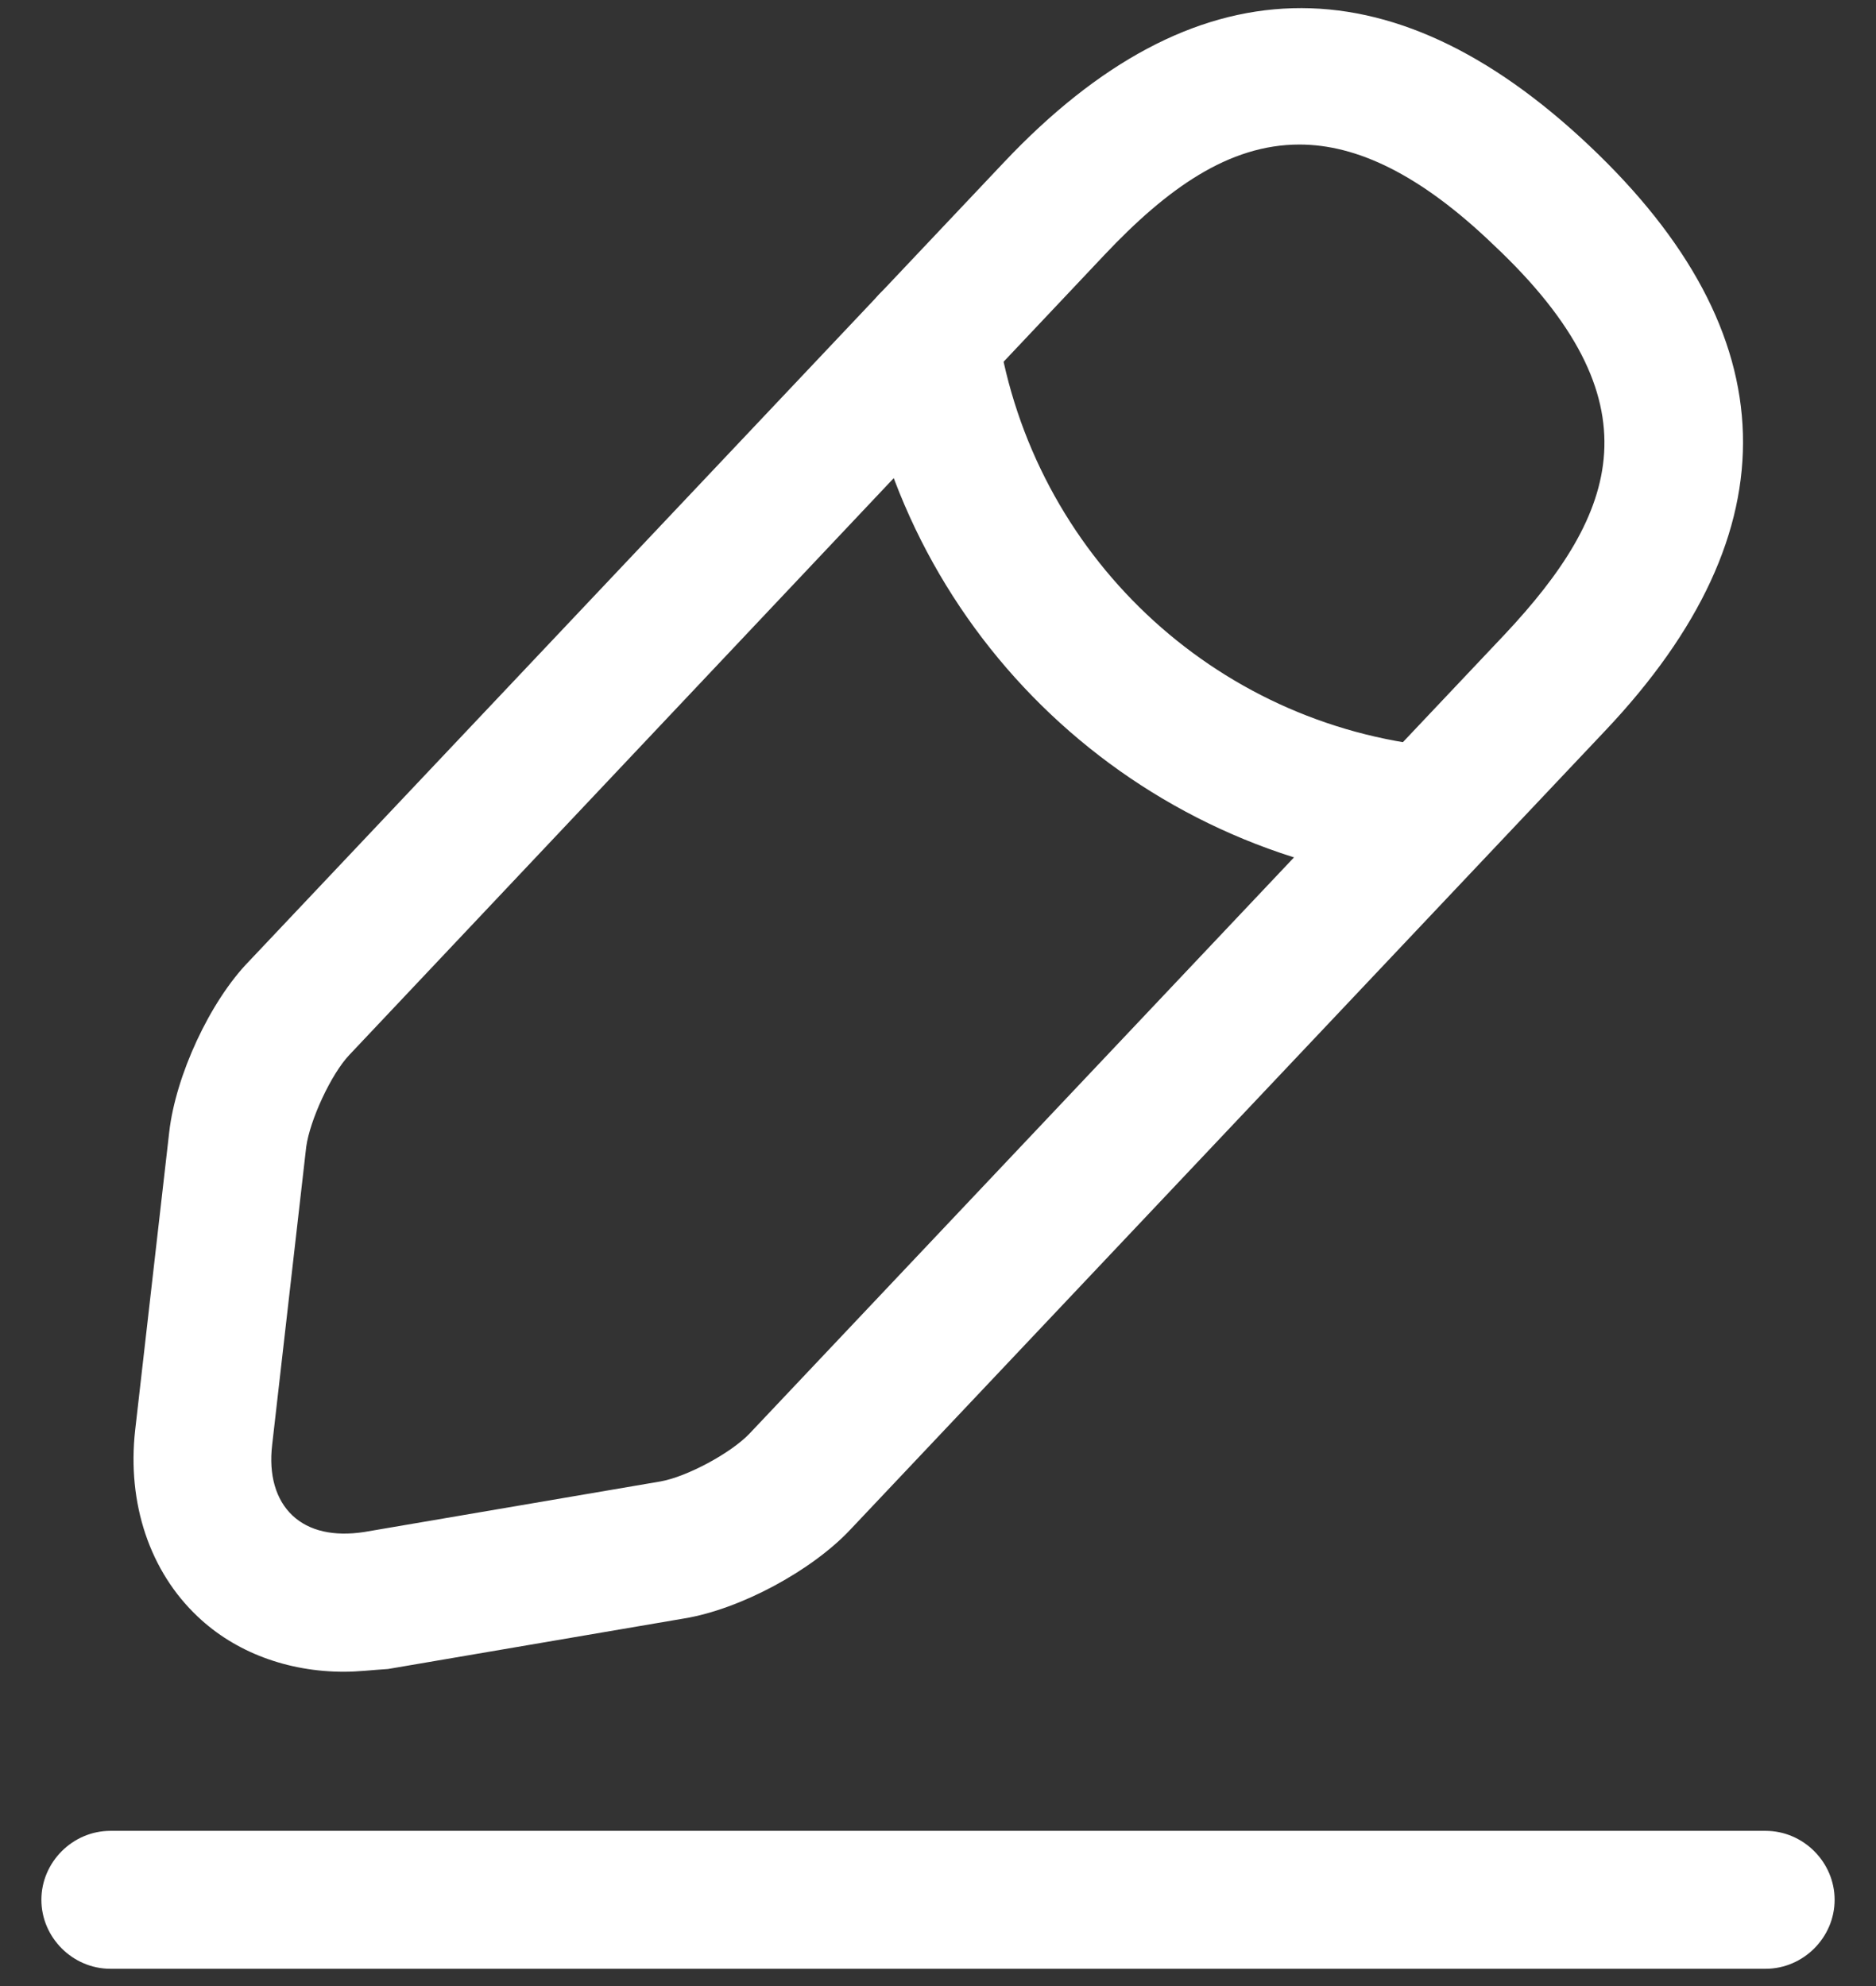
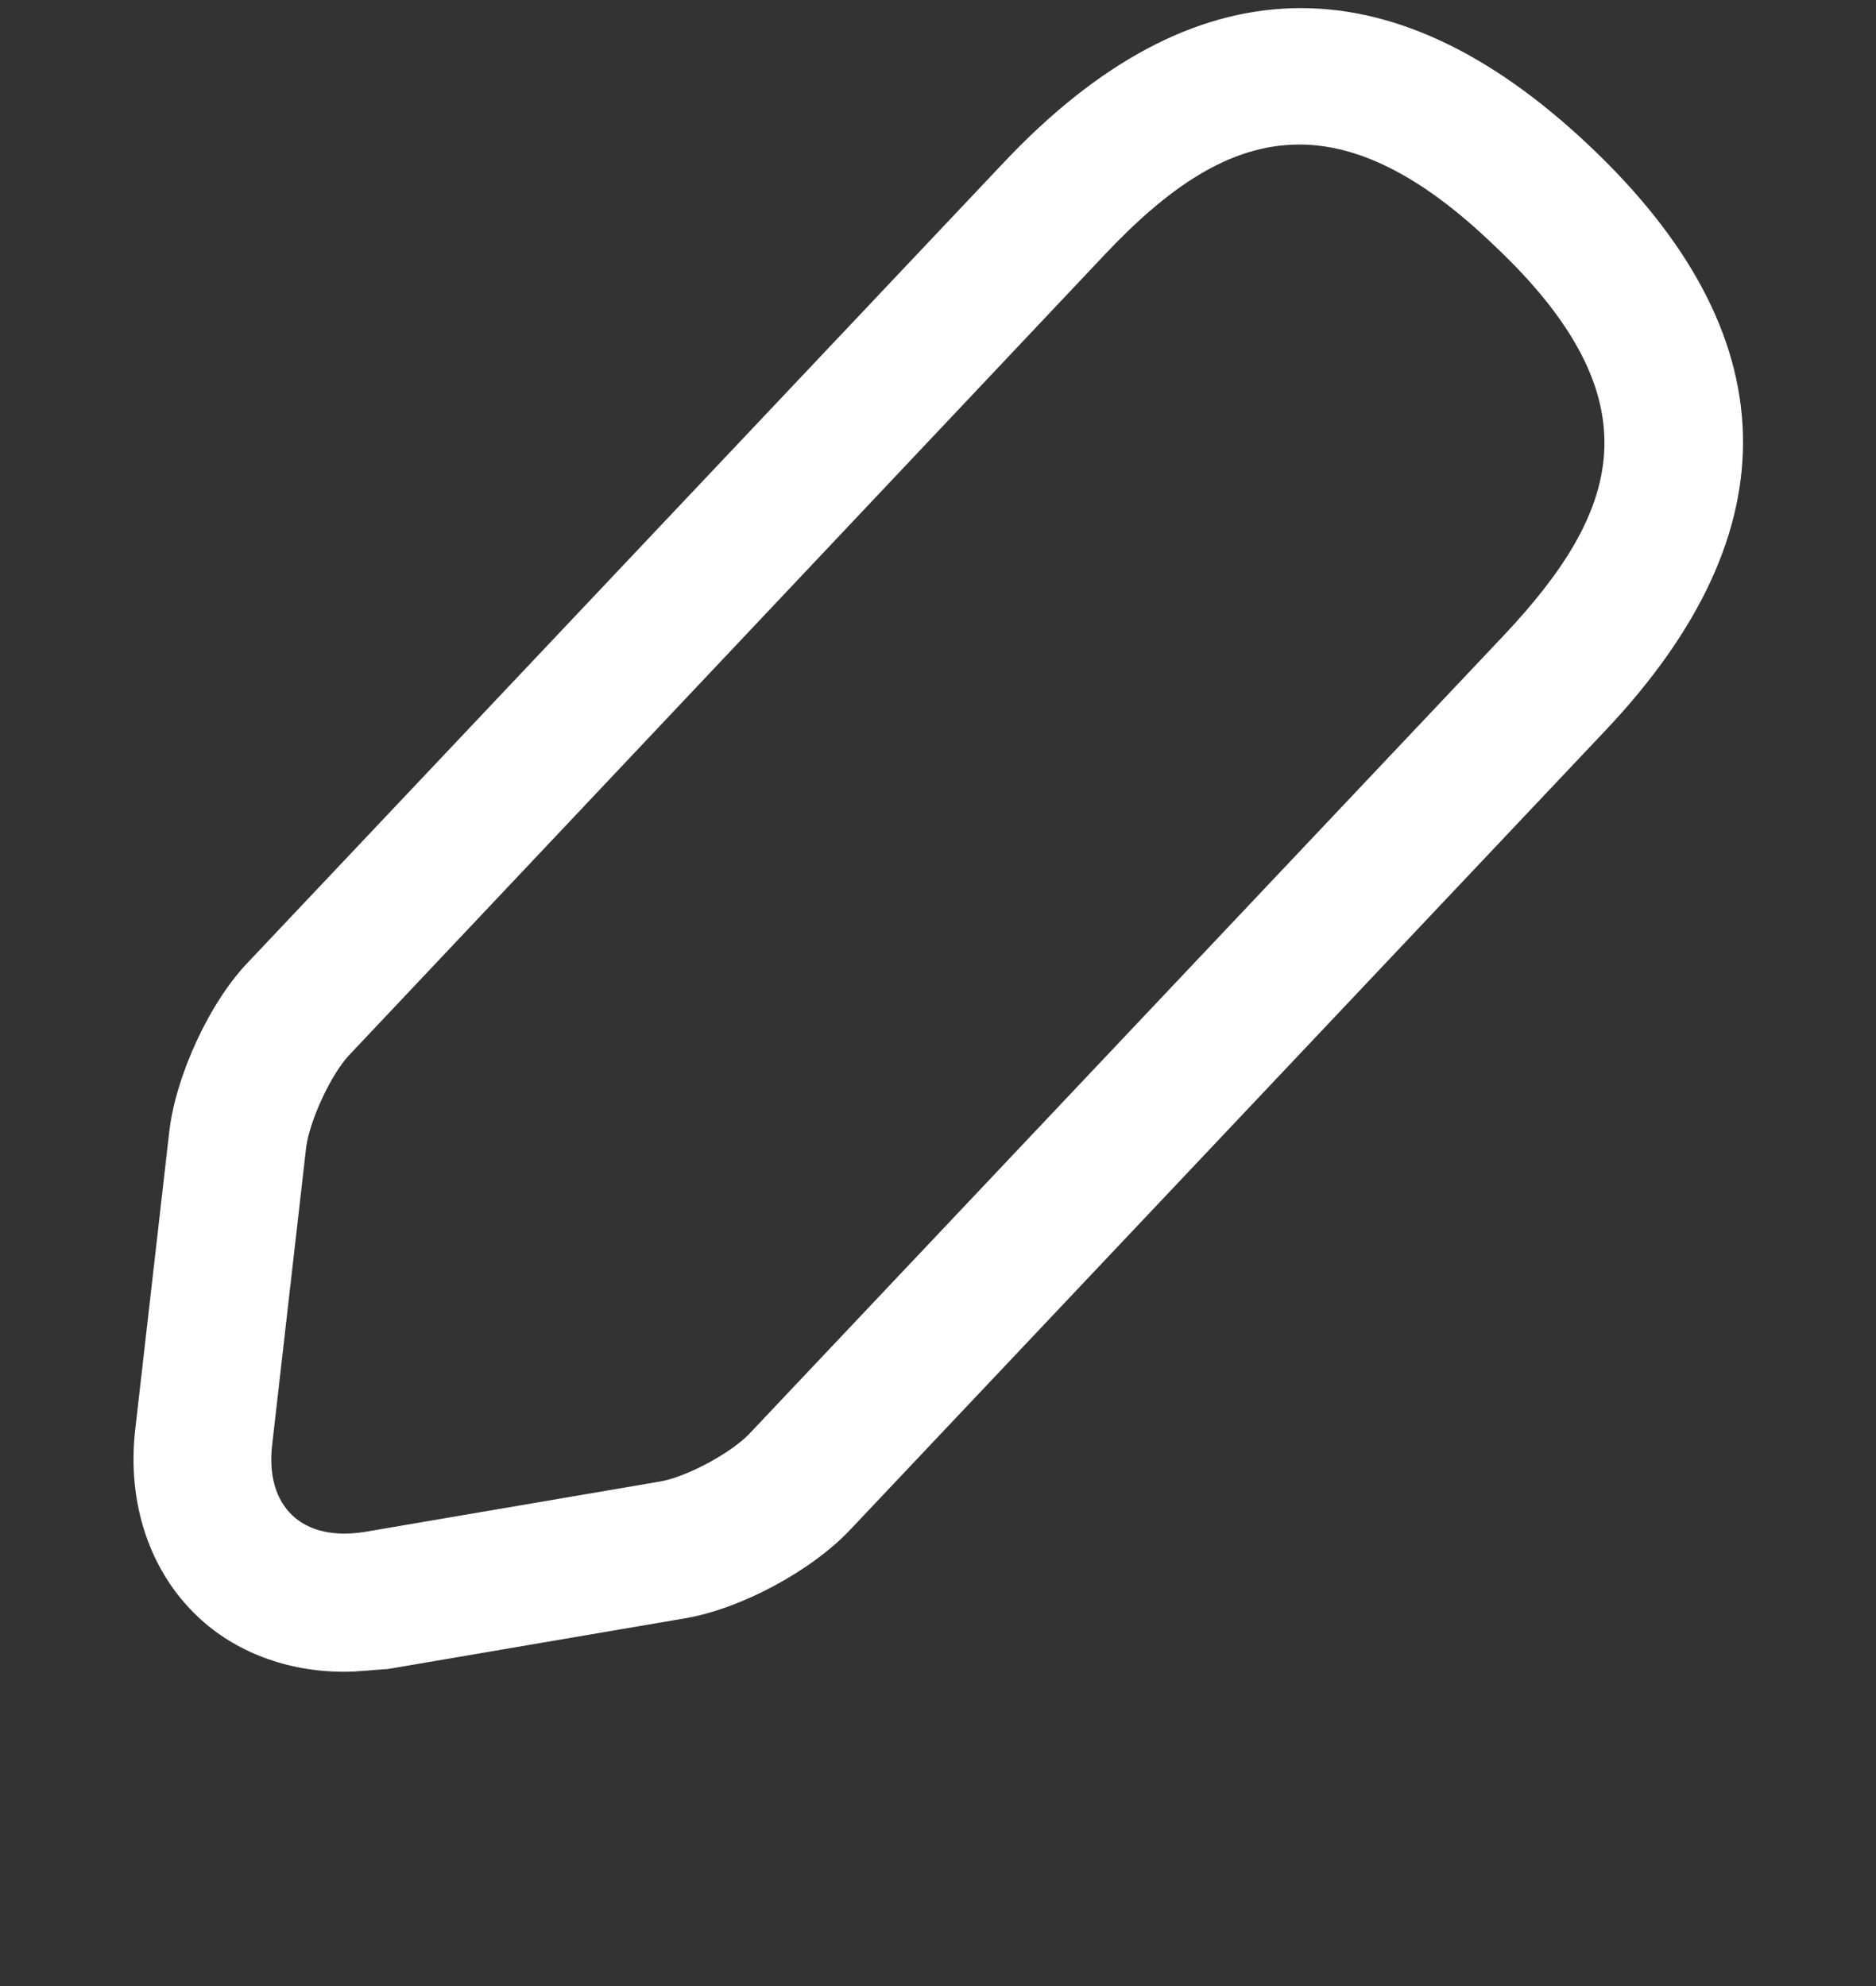
<svg xmlns="http://www.w3.org/2000/svg" width="34" height="36" viewBox="0 0 34 36" fill="none">
  <rect x="0" y="0" width="34" height="36" fill="#333333" stroke="none" />
  <path fill-rule="evenodd" clip-rule="evenodd" d="M3.583 29.303C2.717 28.487 2.3 27.253 2.45 25.92L3.067 20.52C3.183 19.503 3.8 18.154 4.517 17.42L18.2 2.937C21.617 -0.68 25.183 -0.78 28.8 2.637C32.417 6.054 32.517 9.62 29.1 13.237L15.417 27.72C14.717 28.47 13.417 29.17 12.4 29.337L7.033 30.253C6.75 30.27 6.5 30.303 6.233 30.303C5.217 30.303 4.267 29.953 3.583 29.303ZM20.017 4.62L6.333 19.12C6 19.47 5.617 20.303 5.55 20.787L4.933 26.187C4.867 26.737 5 27.187 5.3 27.47C5.6 27.753 6.05 27.854 6.6 27.77L11.967 26.854C12.45 26.77 13.25 26.337 13.583 25.987L27.267 11.504C29.333 9.304 30.083 7.27 27.067 4.437C25.733 3.154 24.583 2.62 23.55 2.62C22.267 2.62 21.15 3.42 20.017 4.62Z" fill="white" />
-   <path d="M25.784 16.02C20.584 15.503 16.401 11.553 15.601 6.387C15.501 5.703 15.967 5.07 16.651 4.953C17.334 4.853 17.967 5.32 18.084 6.003C18.717 10.037 21.984 13.137 26.051 13.537C26.734 13.603 27.234 14.22 27.167 14.903C27.084 15.537 26.534 16.02 25.901 16.02C25.867 16.02 25.817 16.02 25.784 16.02Z" fill="white" />
-   <path d="M2 35.687C1.317 35.687 0.75 35.12 0.75 34.437C0.75 33.754 1.317 33.187 2 33.187H32C32.683 33.187 33.25 33.754 33.25 34.437C33.25 35.12 32.683 35.687 32 35.687H2Z" fill="white" />
</svg>